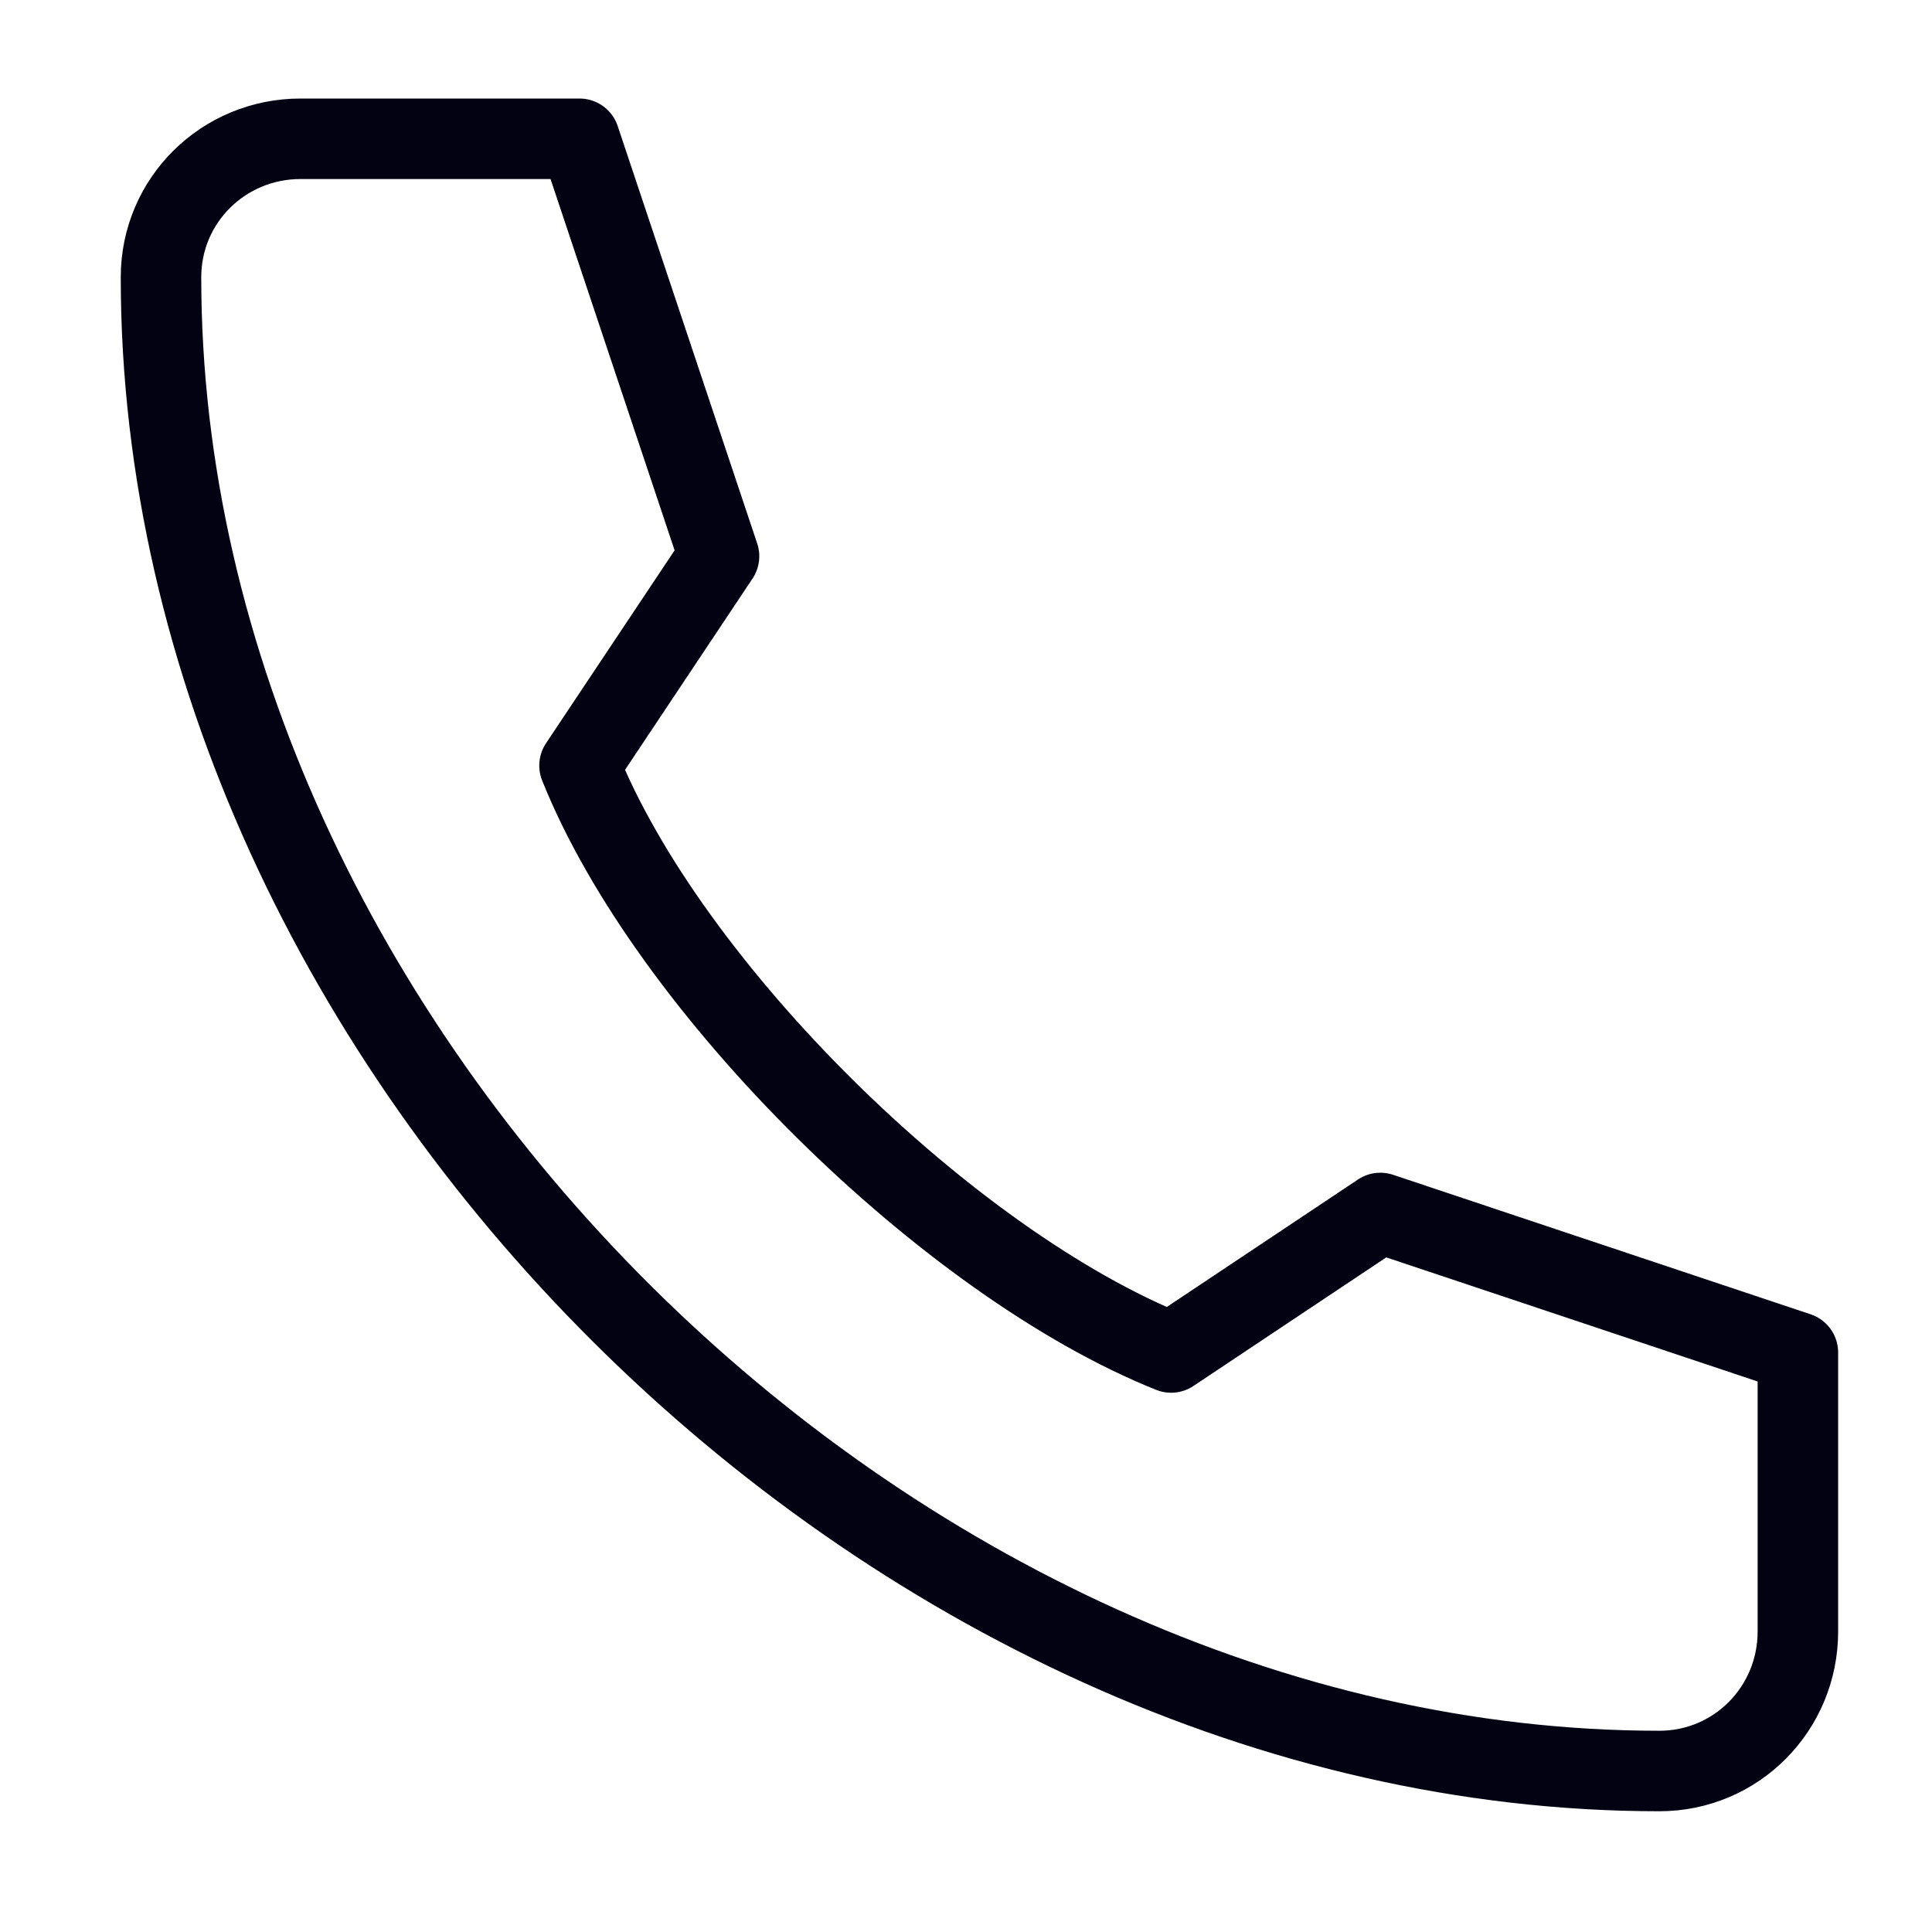
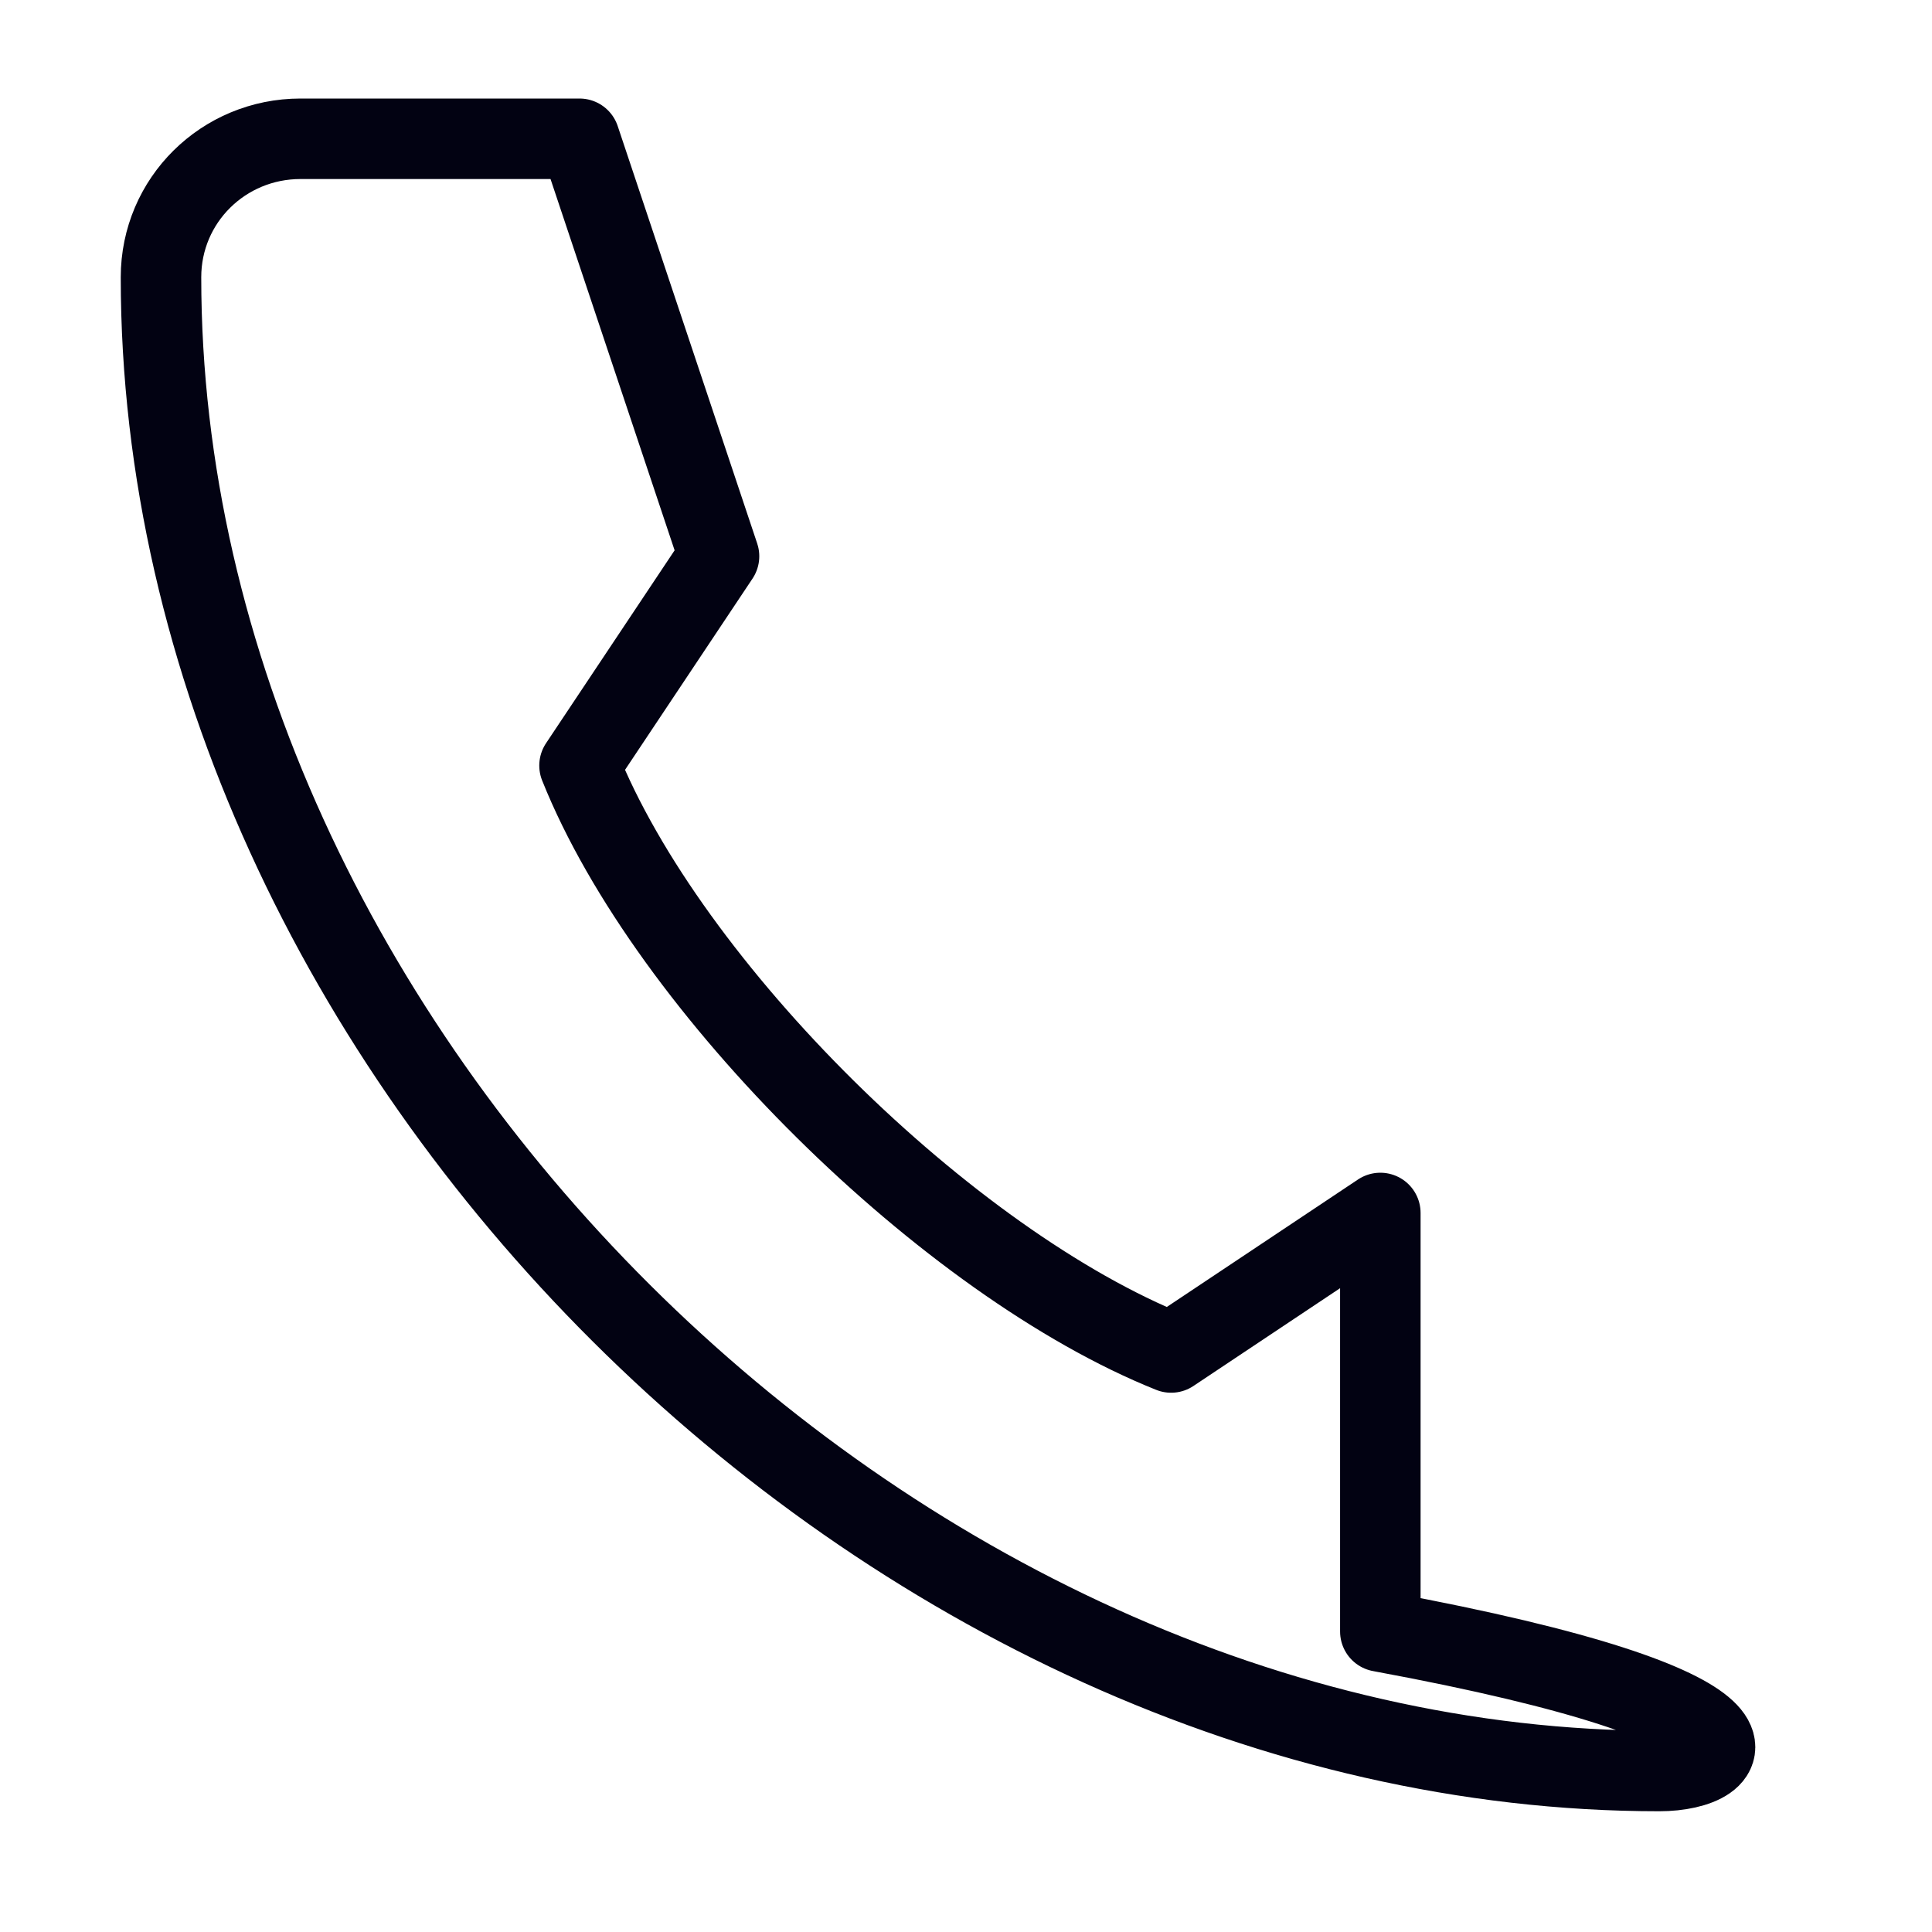
<svg xmlns="http://www.w3.org/2000/svg" width="24" height="24" viewBox="0 0 24 24" fill="none">
-   <path d="M14.548 16.801L17.147 15.068L22.334 16.801V20.267C22.334 21.224 21.571 22 20.613 22C11.042 22 2 13.015 2 3.444C2 2.487 2.776 1.724 3.733 1.724H7.199L8.932 6.91L7.199 9.51C8.306 12.277 11.781 15.694 14.548 16.801Z" stroke="#020212" stroke-miterlimit="10" stroke-linecap="round" stroke-linejoin="round" />
+   <path d="M14.548 16.801L17.147 15.068V20.267C22.334 21.224 21.571 22 20.613 22C11.042 22 2 13.015 2 3.444C2 2.487 2.776 1.724 3.733 1.724H7.199L8.932 6.91L7.199 9.51C8.306 12.277 11.781 15.694 14.548 16.801Z" stroke="#020212" stroke-miterlimit="10" stroke-linecap="round" stroke-linejoin="round" />
</svg>